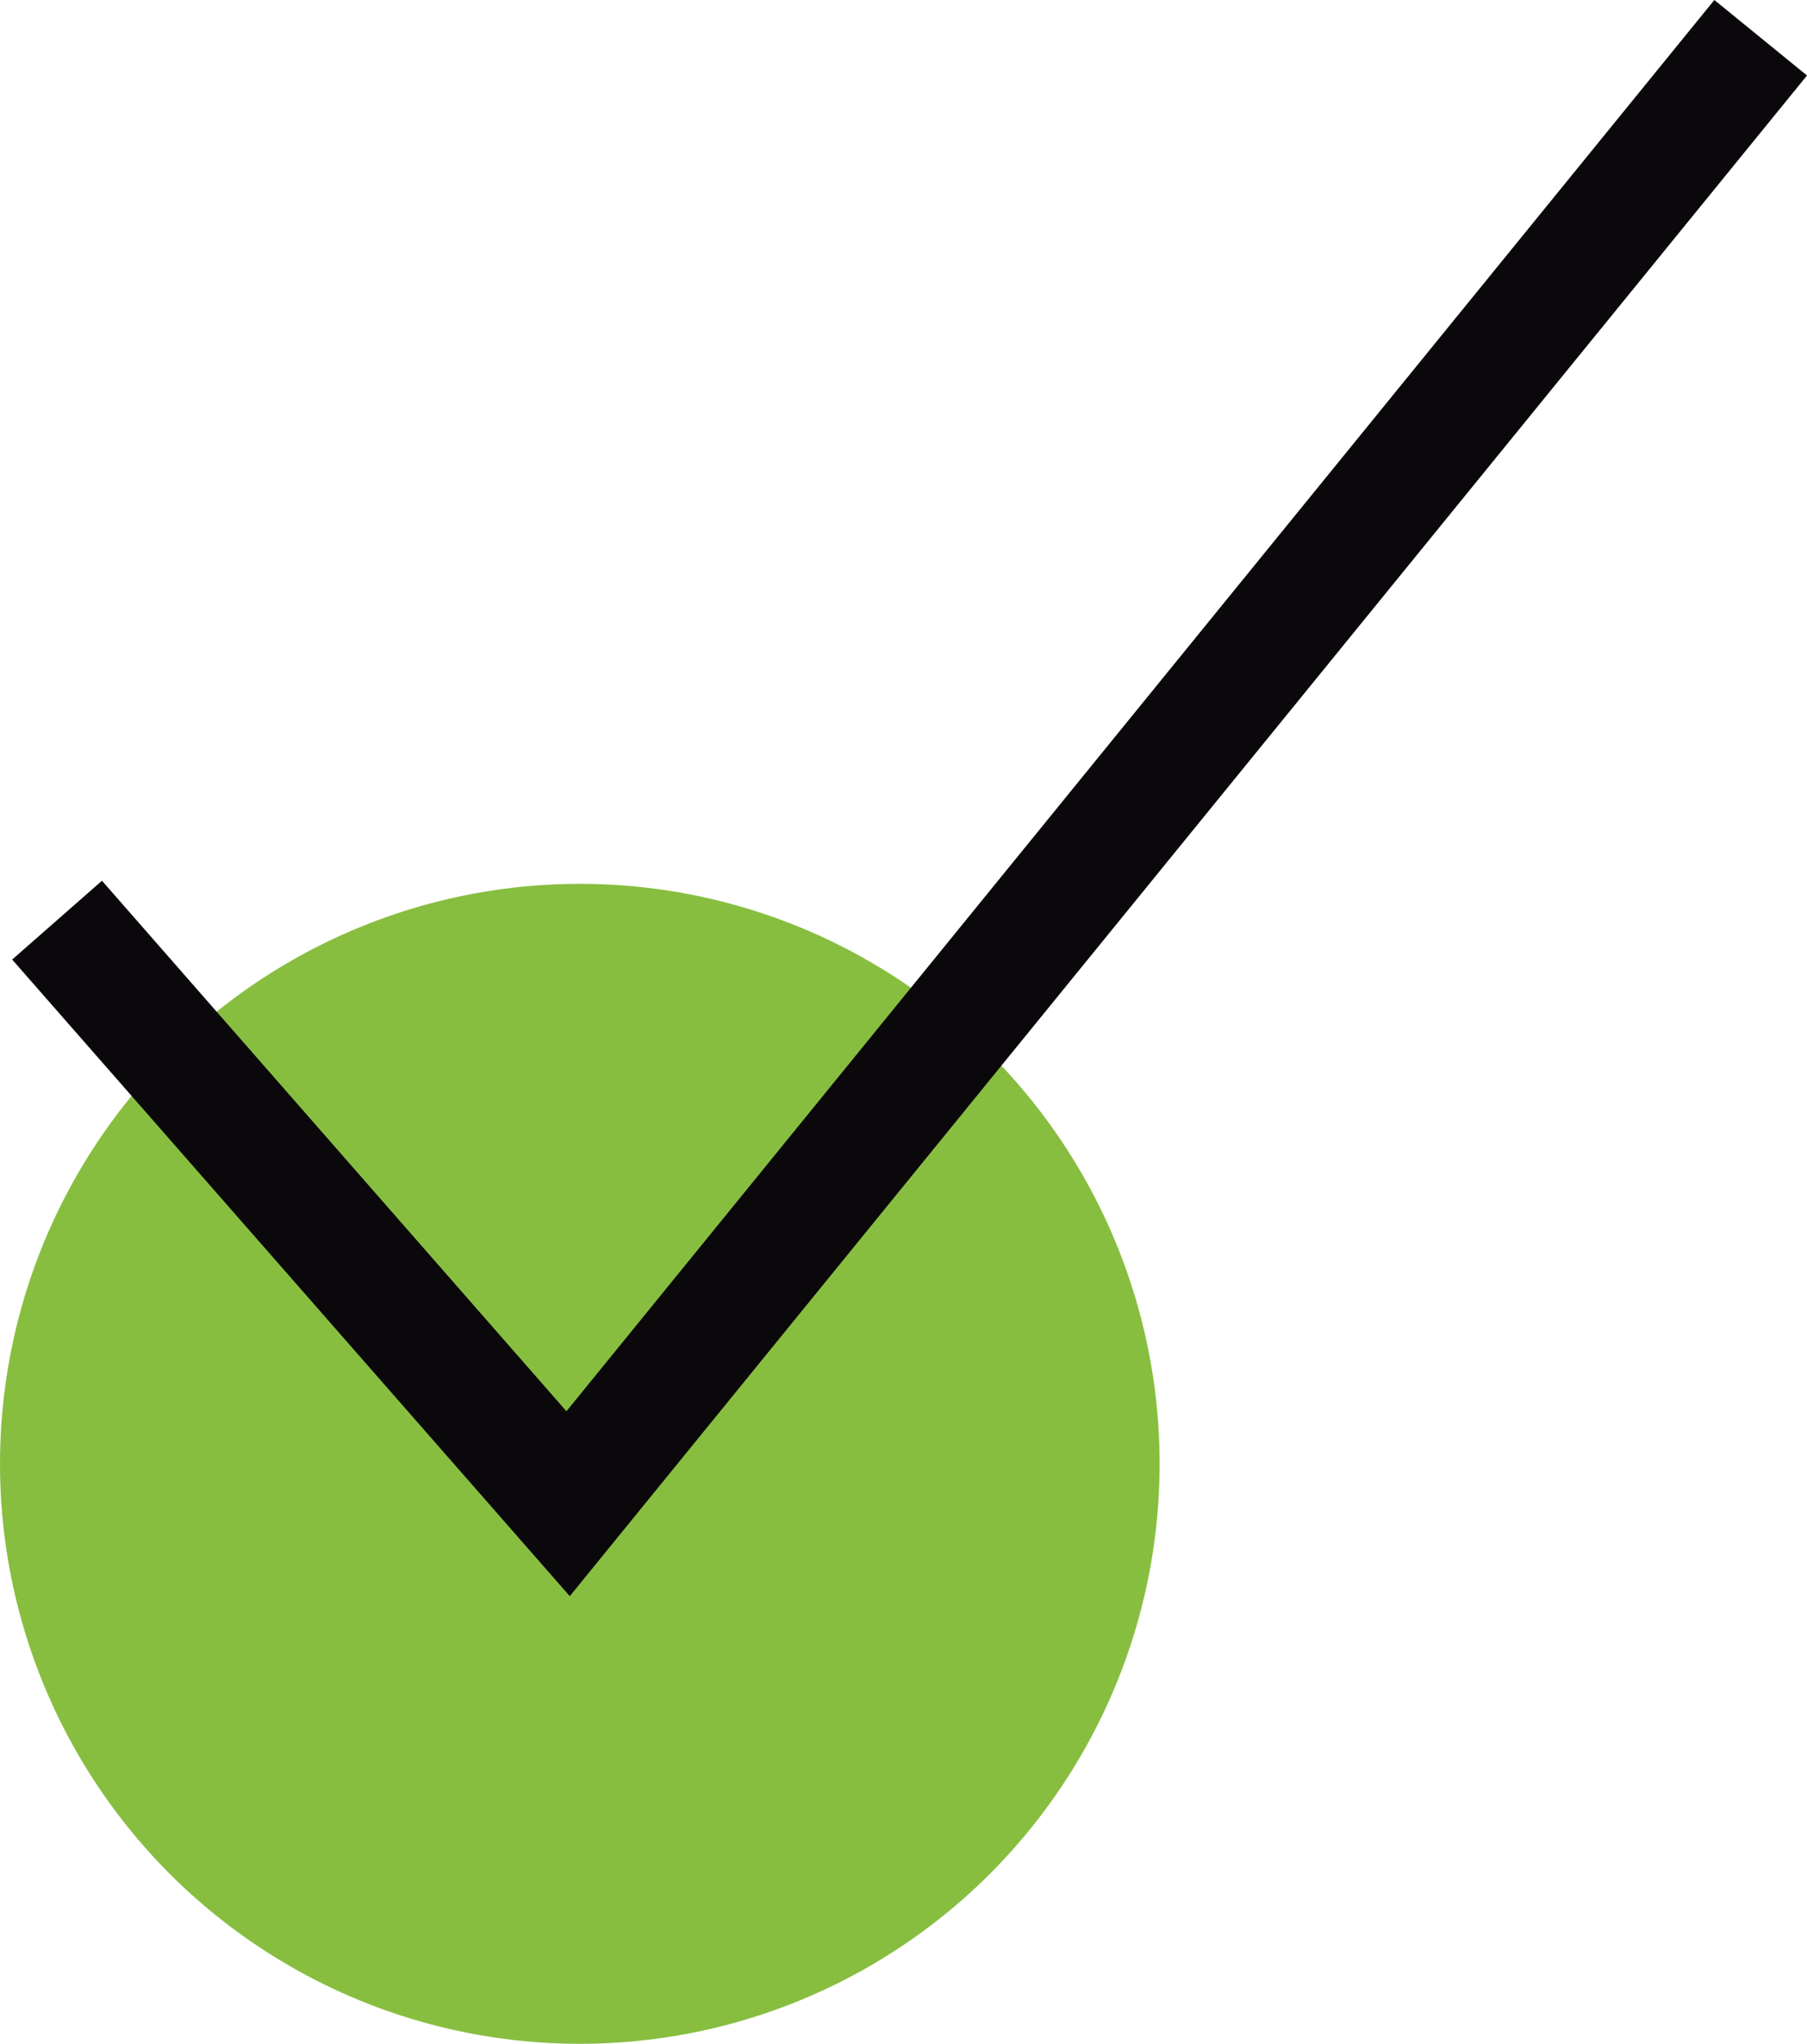
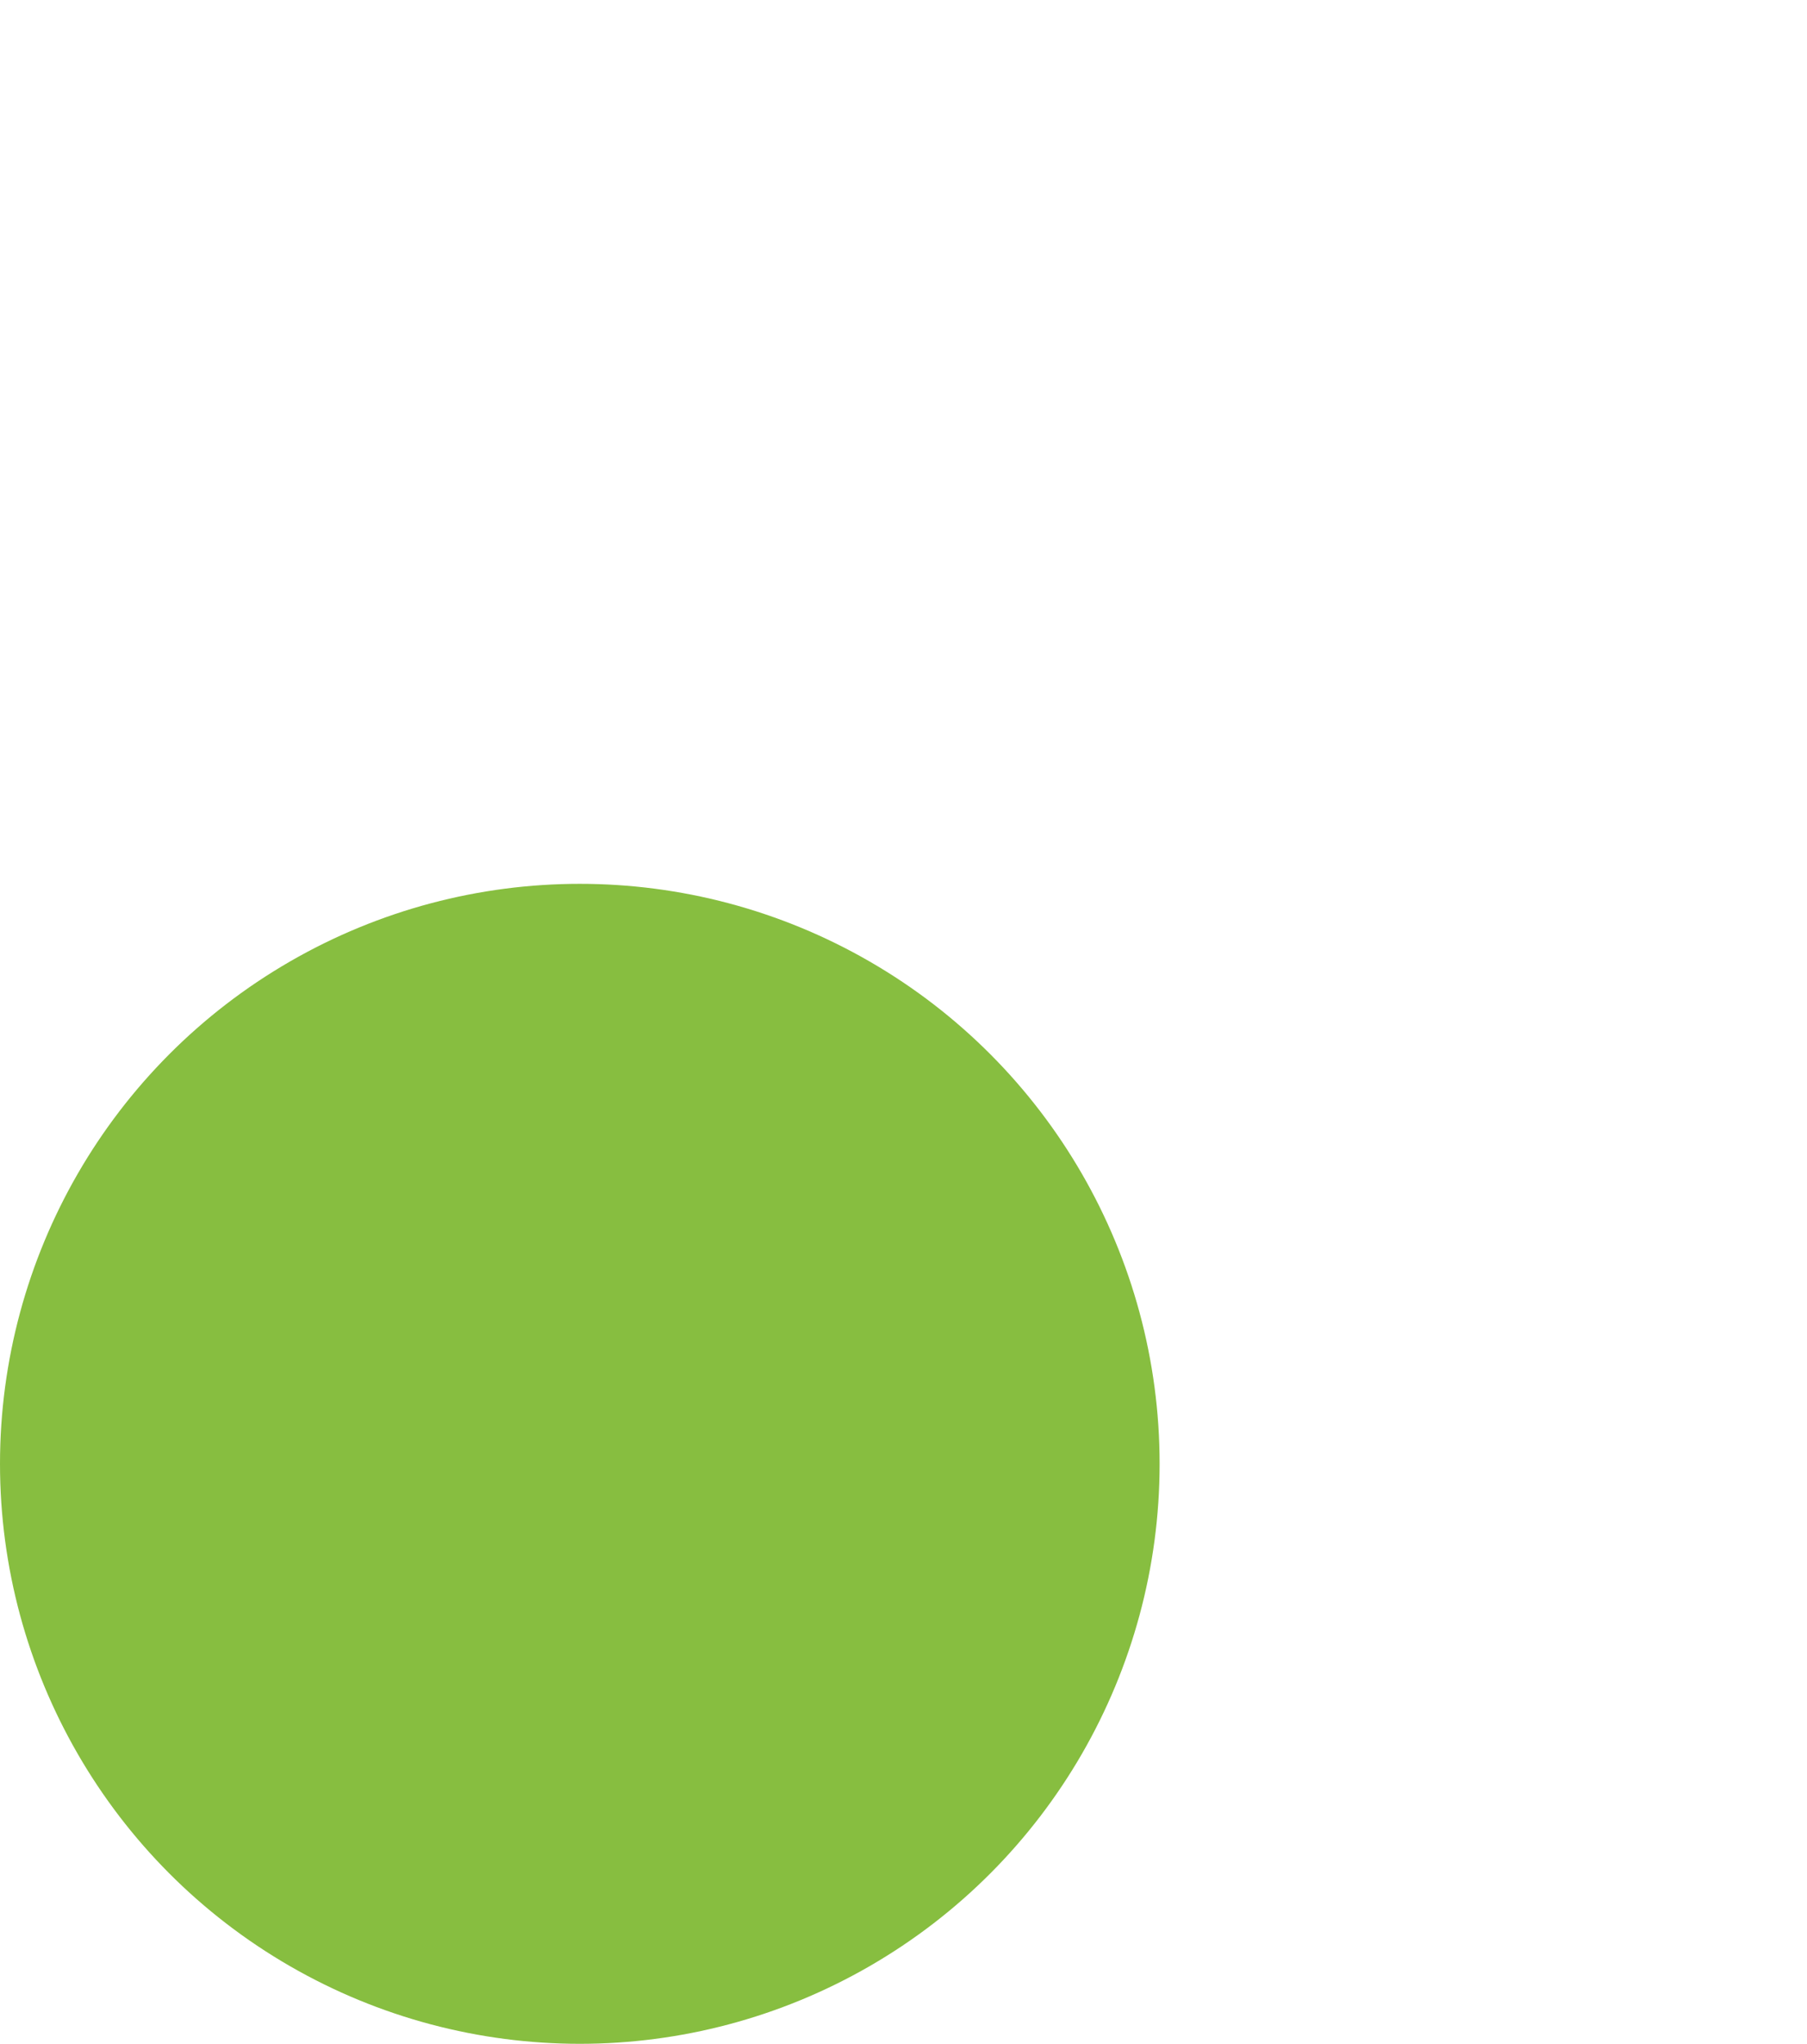
<svg xmlns="http://www.w3.org/2000/svg" viewBox="0 0 75.67 85.56">
  <defs>
    <style>.cls-1{fill:#87be40;}.cls-2{fill:#0b080b;}</style>
  </defs>
  <g id="Layer_2" data-name="Layer 2">
    <g id="Layer_1-2" data-name="Layer 1">
      <circle class="cls-1" cx="24.28" cy="61.28" r="24.28" />
-       <polygon class="cls-2" points="23.86 66.82 0.51 40.17 4.27 36.87 23.72 59.08 71.79 0 75.67 3.16 23.86 66.82" />
    </g>
  </g>
</svg>